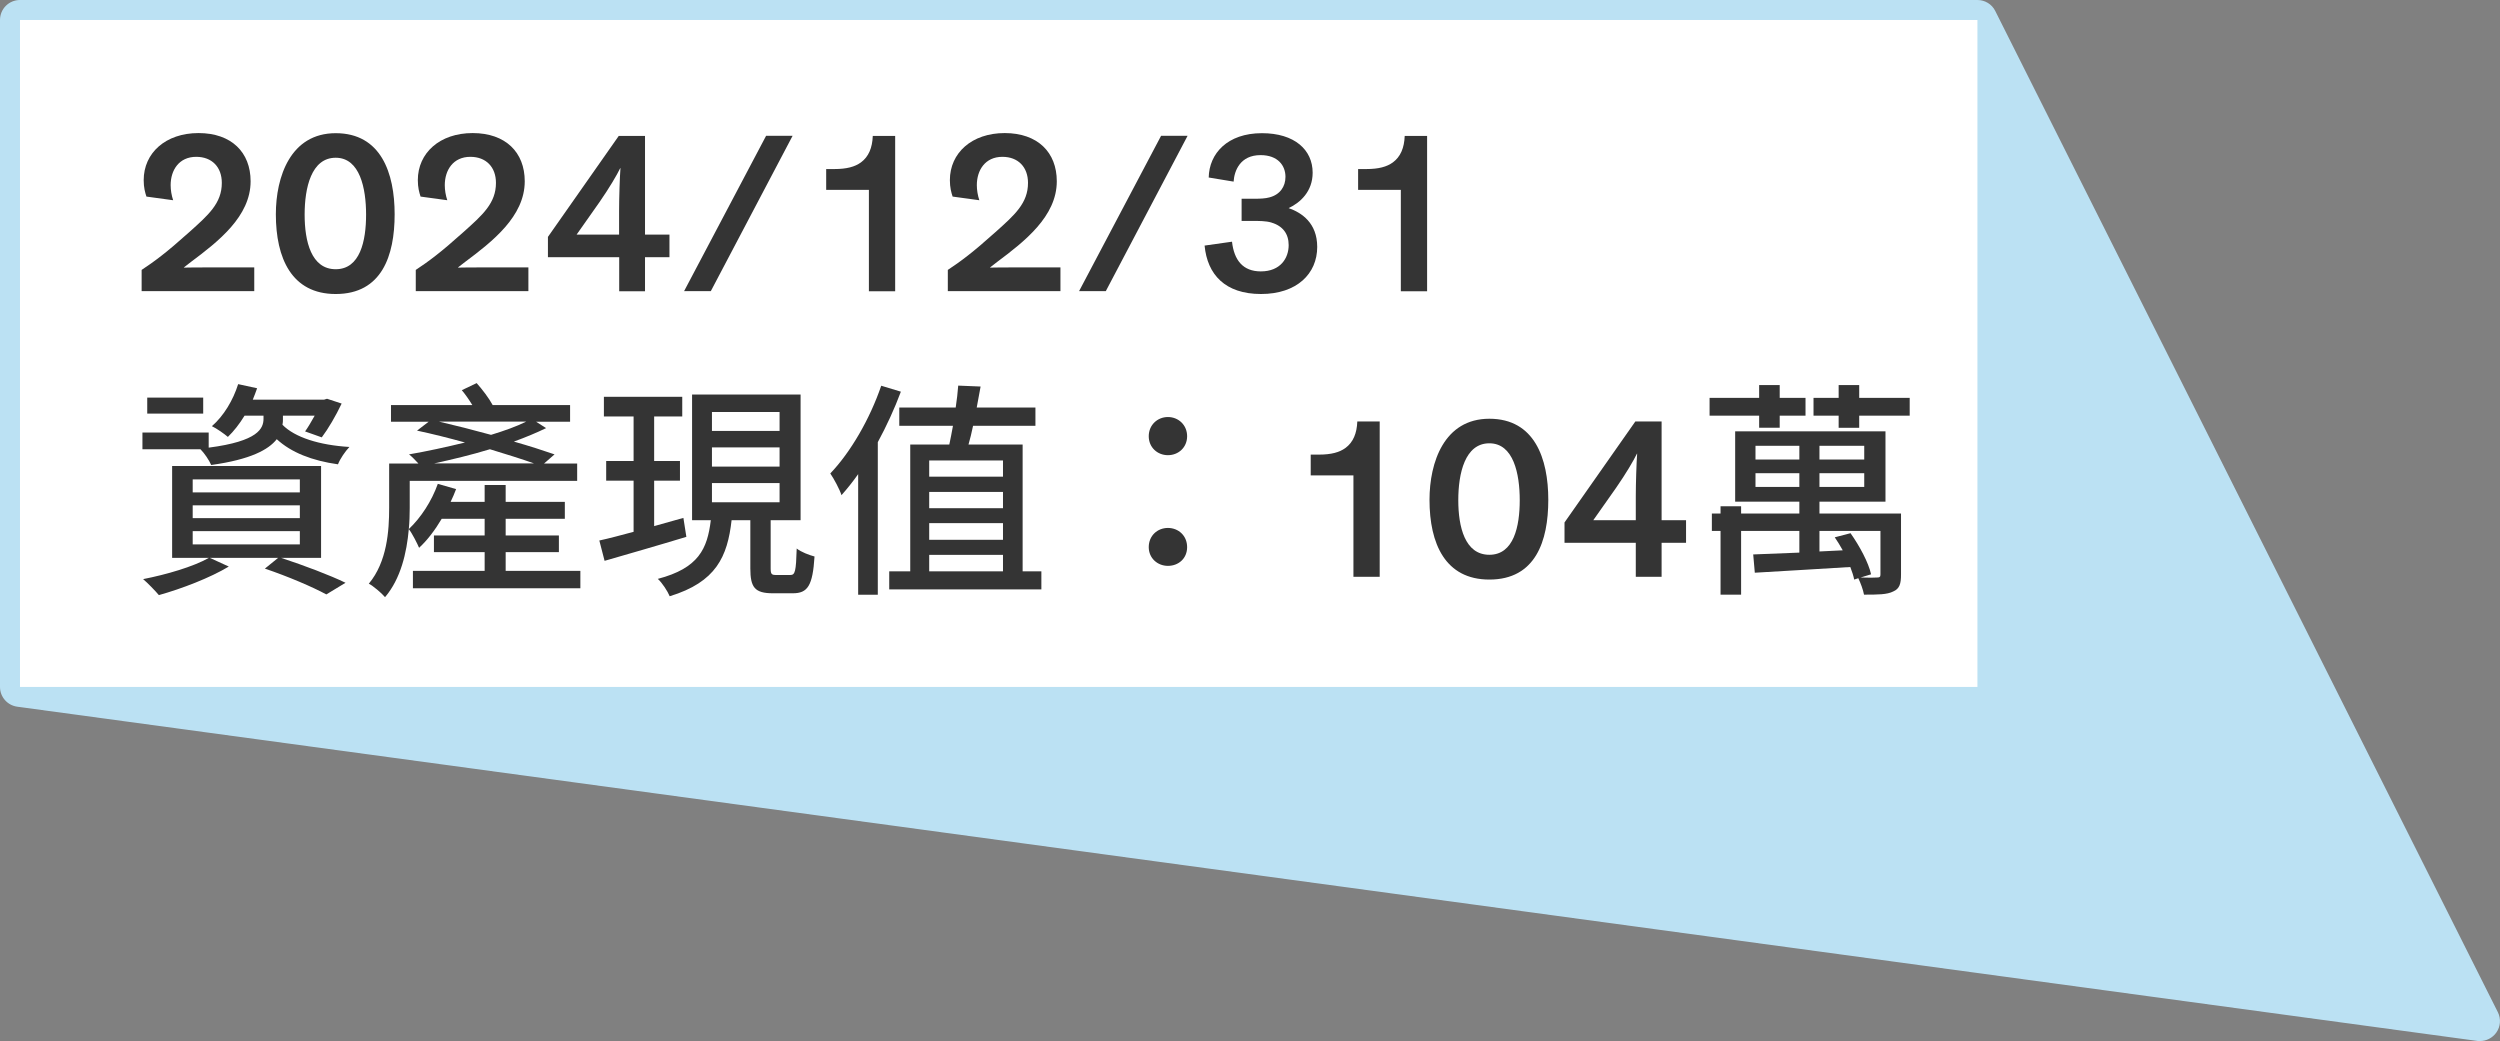
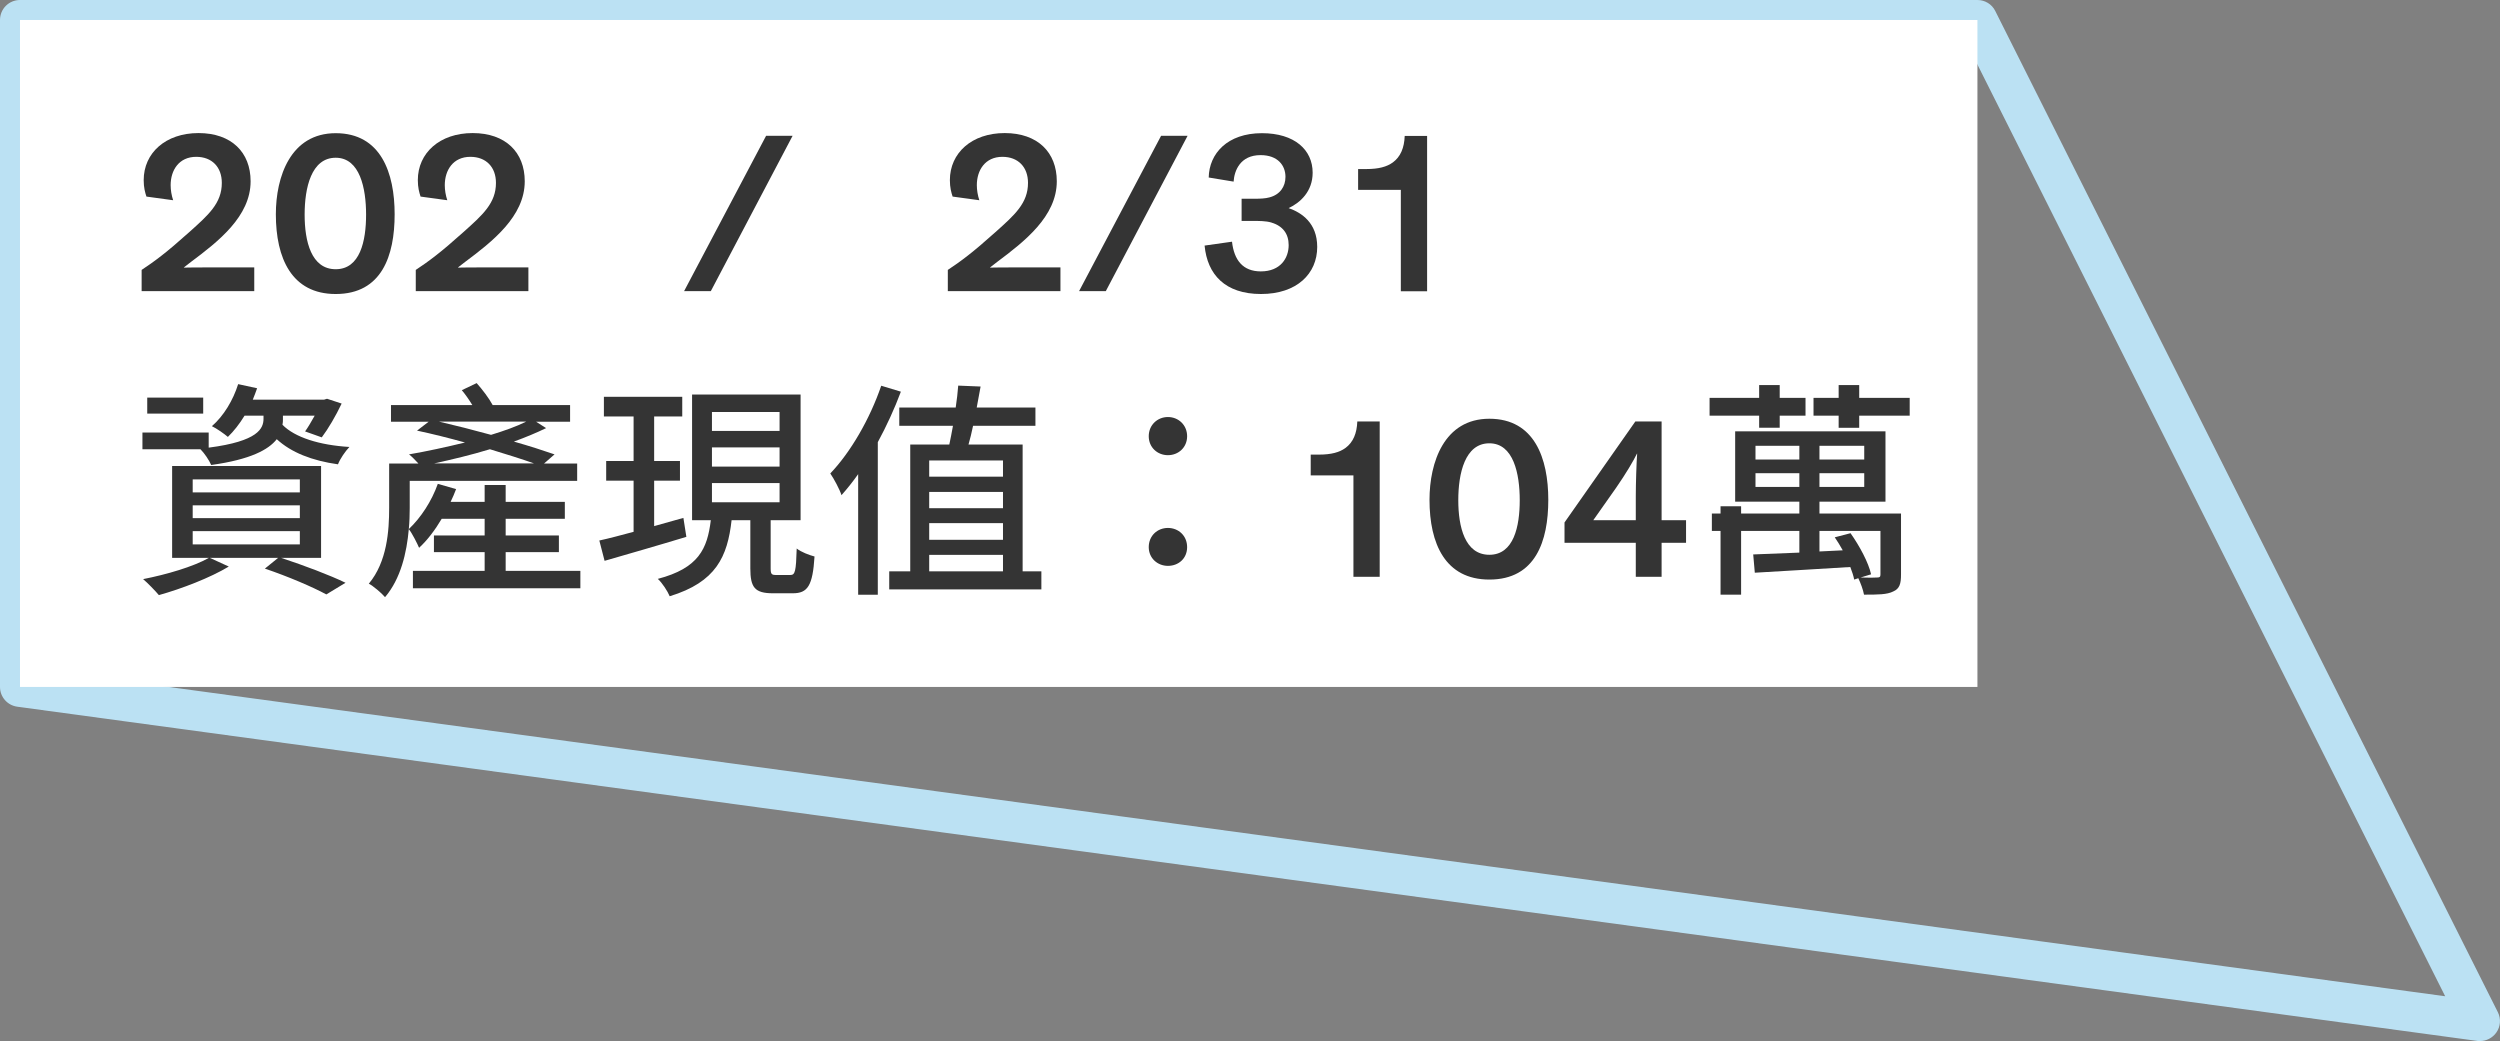
<svg xmlns="http://www.w3.org/2000/svg" id="_圖層_2" data-name="圖層 2" viewBox="0 0 218.87 91.15">
  <rect x="0" y="0" width="218.87" height="91.15" fill="#808080" stroke="none" />
  <defs>
    <style>
      .cls-1 {
        fill: #bbe1f3;
      }

      .cls-2 {
        fill: #fff;
      }

      .cls-3 {
        fill: #343434;
      }
    </style>
  </defs>
  <g id="_圖層_2-2" data-name="圖層 2">
    <g>
      <g>
-         <polygon class="cls-1" points="1.75 1.75 173.12 1.75 217.12 89.4 217.12 89.4 1.75 60.14 1.75 1.75" />
        <path class="cls-1" d="M217.12,91.15c-.08,0-.16,0-.24-.02L1.51,61.87c-.87-.12-1.51-.86-1.51-1.73V1.75C0,.78.78,0,1.75,0h171.37c.66,0,1.27.37,1.56.96l44,87.65c.29.58.24,1.27-.14,1.8-.33.46-.86.73-1.42.73ZM3.5,58.61l210.57,28.61L172.04,3.5H3.5v55.11Z" />
      </g>
      <rect class="cls-2" x="1.75" y="1.75" width="171.37" height="58.39" />
      <g>
        <path class="cls-3" d="M12.82,17.21c-.12-.36-.24-.8-.24-1.44,0-2.38,1.92-4.12,4.8-4.12s4.56,1.68,4.56,4.22c0,3.08-2.84,5.28-5.22,7.06l-.62.48v.02s.74-.02,2.12-.02h4.04v2.08h-9.86v-1.86c1.12-.74,2.18-1.52,4.16-3.3,1.7-1.52,2.86-2.54,2.86-4.32,0-1.38-.86-2.28-2.24-2.28-1.52,0-2.24,1.18-2.24,2.48,0,.44.08.9.22,1.32l-2.34-.32Z" />
        <path class="cls-3" d="M29.39,25.74c-3.86,0-5.24-3.14-5.24-6.98,0-3.28,1.28-7.1,5.24-7.1s5.16,3.48,5.16,7.1-1.12,6.98-5.16,6.98ZM29.39,13.81c-2.14,0-2.72,2.64-2.72,4.98s.58,4.78,2.72,4.78,2.66-2.48,2.66-4.78-.54-4.98-2.66-4.98Z" />
        <path class="cls-3" d="M36.82,17.21c-.12-.36-.24-.8-.24-1.44,0-2.38,1.92-4.12,4.8-4.12s4.56,1.68,4.56,4.22c0,3.08-2.84,5.28-5.22,7.06l-.62.48v.02s.74-.02,2.12-.02h4.04v2.08h-9.86v-1.86c1.12-.74,2.18-1.52,4.16-3.3,1.7-1.52,2.86-2.54,2.86-4.32,0-1.38-.86-2.28-2.24-2.28-1.52,0-2.24,1.18-2.24,2.48,0,.44.08.9.22,1.32l-2.34-.32Z" />
-         <path class="cls-3" d="M58.61,20.54v1.98h-2.14v2.98h-2.26v-2.98h-6.24v-1.78l6.2-8.84h2.3v8.64h2.14ZM54.2,20.54v-2.06c0-1.14.06-3.02.12-3.76h-.02c-.3.62-.96,1.74-1.82,2.98l-2,2.84h3.72Z" />
        <path class="cls-3" d="M69.39,11.89l-7.16,13.6h-2.34l7.18-13.6h2.32Z" />
-         <path class="cls-3" d="M78.37,25.5h-2.3v-8.88h-3.74v-1.82h.72c1.08,0,1.8-.2,2.32-.58.68-.5,1-1.28,1.04-2.32h1.96v13.6Z" />
        <path class="cls-3" d="M83.4,17.21c-.12-.36-.24-.8-.24-1.44,0-2.38,1.92-4.12,4.8-4.12s4.56,1.68,4.56,4.22c0,3.08-2.84,5.28-5.22,7.06l-.62.48v.02s.74-.02,2.12-.02h4.04v2.08h-9.86v-1.86c1.12-.74,2.18-1.52,4.16-3.3,1.7-1.52,2.86-2.54,2.86-4.32,0-1.38-.86-2.28-2.24-2.28-1.52,0-2.24,1.18-2.24,2.48,0,.44.08.9.22,1.32l-2.34-.32Z" />
        <path class="cls-3" d="M103.97,11.89l-7.16,13.6h-2.34l7.18-13.6h2.32Z" />
        <path class="cls-3" d="M107.86,21.16c.18,1.62.96,2.6,2.52,2.6,1.74,0,2.44-1.18,2.44-2.3,0-1-.52-1.68-1.52-1.98-.48-.14-1.06-.14-1.7-.14h-.9v-1.94h1.1c.54,0,.98-.02,1.34-.12.92-.24,1.4-.94,1.4-1.8,0-.98-.66-1.9-2.18-1.9-1.78,0-2.3,1.36-2.36,2.32l-2.18-.36c.04-2.1,1.64-3.88,4.66-3.88,2.86,0,4.44,1.46,4.44,3.46,0,1.64-1.08,2.62-2.1,3.1,1.14.4,2.5,1.3,2.5,3.4,0,2.34-1.78,4.12-4.92,4.12s-4.7-1.7-4.94-4.24l2.4-.34Z" />
        <path class="cls-3" d="M124.94,25.5h-2.3v-8.88h-3.74v-1.82h.72c1.08,0,1.8-.2,2.32-.58.68-.5,1-1.28,1.04-2.32h1.96v13.6Z" />
        <path class="cls-3" d="M24.77,36.71c0,.14,0,.3-.04.48,1.08,1.1,3.22,1.78,5.86,1.94-.36.38-.82,1.04-1,1.52-2.28-.32-4.1-1.04-5.36-2.2-.72.92-2.3,1.78-5.74,2.26-.18-.42-.6-1.04-.94-1.38h-5.08v-1.46h5.8v1.32c4.34-.56,4.8-1.68,4.8-2.54v-.26h-1.66c-.44.72-.94,1.36-1.46,1.86-.3-.26-.98-.74-1.4-.94,1.04-.9,1.86-2.28,2.3-3.68l1.66.36c-.12.34-.24.66-.38,1h6.24l.26-.08,1.28.42c-.5,1.06-1.18,2.22-1.74,2.96l-1.46-.52c.26-.36.56-.88.84-1.38h-2.78v.32ZM24.61,48.84c2.06.68,4.28,1.52,5.64,2.18l-1.68,1.02c-1.22-.66-3.32-1.56-5.38-2.26l1.16-.94h-5.98l1.66.76c-1.62.98-4.12,1.94-6.12,2.5-.32-.38-.98-1.06-1.38-1.4,2.04-.4,4.38-1.08,5.76-1.86h-3.22v-8.04h13.04v8.04h-3.5ZM17.79,36.21h-4.9v-1.4h4.9v1.4ZM16.87,43.11h9.38v-1.14h-9.38v1.14ZM16.87,45.36h9.38v-1.12h-9.38v1.12ZM16.87,47.66h9.38v-1.16h-9.38v1.16Z" />
        <path class="cls-3" d="M50.81,49.98v1.52h-14.66v-1.52h6.28v-1.64h-4.44v-1.46h4.44v-1.46h-3.76c-.58.98-1.26,1.88-1.98,2.54-.14-.34-.6-1.26-.9-1.64-.18,2.06-.7,4.34-2.08,5.96-.28-.34-1.06-1-1.42-1.18,1.6-1.92,1.78-4.62,1.78-6.64v-3.88h2.56c-.26-.28-.58-.62-.82-.8,1.52-.26,3.26-.64,4.9-1.04-1.44-.4-2.88-.76-4.2-1.04l1.02-.78h-3.3v-1.46h7.12c-.28-.46-.6-.92-.92-1.3l1.3-.62c.5.56,1.08,1.32,1.4,1.92h6.78v1.46h-2.98l.88.56c-.82.4-1.78.8-2.82,1.18,1.34.38,2.58.78,3.56,1.12l-.92.8h2.9v1.52h-14.66v2.38c0,.58-.02,1.2-.08,1.84,1.06-1,2-2.44,2.54-3.96l1.6.46c-.14.38-.3.74-.48,1.12h2.98v-1.48h1.84v1.48h5.18v1.48h-5.18v1.46h4.66v1.46h-4.66v1.64h6.54ZM46.75,40.57c-1.06-.38-2.42-.8-3.86-1.24-1.64.5-3.32.9-4.88,1.24h8.74ZM38.43,36.91c1.46.34,3.04.74,4.56,1.16,1.18-.36,2.24-.74,3.08-1.16h-7.64Z" />
        <path class="cls-3" d="M60.09,47c-2.5.76-5.16,1.52-7.16,2.1l-.46-1.78c.84-.18,1.88-.46,3-.76v-4.48h-2.4v-1.72h2.4v-3.9h-2.6v-1.72h6.86v1.72h-2.46v3.9h2.26v1.72h-2.26v3.98l2.56-.72.26,1.66ZM69.19,50.34c.42,0,.5-.3.56-2.32.36.3,1.1.58,1.56.7-.16,2.56-.6,3.22-1.9,3.22h-1.74c-1.6,0-1.98-.52-1.98-2.18v-4.22h-1.64c-.36,3.2-1.36,5.42-5.42,6.66-.18-.44-.66-1.18-1.04-1.52,3.58-.94,4.34-2.64,4.64-5.14h-1.64v-11h9.5v11h-2.62v4.2c0,.54.08.6.5.6h1.22ZM62.33,37.73h5.92v-1.66h-5.92v1.66ZM62.33,40.85h5.92v-1.68h-5.92v1.68ZM62.33,43.97h5.92v-1.68h-5.92v1.68Z" />
        <path class="cls-3" d="M78.87,34.29c-.56,1.5-1.26,3.02-2.02,4.42v13.36h-1.72v-10.56c-.48.68-.96,1.28-1.46,1.84-.14-.46-.66-1.44-.98-1.9,1.78-1.86,3.46-4.76,4.46-7.68l1.72.52ZM91.17,50.02v1.58h-13.32v-1.58h1.84v-11.1h3.42c.1-.48.22-1.06.32-1.64h-4.7v-1.6h4.94c.1-.68.18-1.34.22-1.92l1.96.08c-.1.58-.22,1.22-.34,1.84h5.14v1.6h-5.46c-.12.58-.26,1.16-.4,1.64h4.74v11.1h1.64ZM81.35,40.31v1.42h6.46v-1.42h-6.46ZM87.81,43.07h-6.46v1.42h6.46v-1.42ZM81.35,45.8v1.46h6.46v-1.46h-6.46ZM81.35,50.02h6.46v-1.44h-6.46v1.44Z" />
        <path class="cls-3" d="M100.57,38.19c0-.98.76-1.68,1.68-1.68s1.68.7,1.68,1.68-.76,1.66-1.68,1.66-1.68-.68-1.68-1.66ZM100.57,47.9c0-1,.76-1.68,1.68-1.68s1.68.68,1.68,1.68-.76,1.64-1.68,1.64-1.68-.68-1.68-1.64Z" />
        <path class="cls-3" d="M120.79,50.5h-2.3v-8.88h-3.74v-1.82h.72c1.08,0,1.8-.2,2.32-.58.68-.5,1-1.28,1.04-2.32h1.96v13.6Z" />
        <path class="cls-3" d="M130.39,50.74c-3.86,0-5.24-3.14-5.24-6.98,0-3.28,1.28-7.1,5.24-7.1s5.16,3.48,5.16,7.1-1.12,6.98-5.16,6.98ZM130.39,38.81c-2.14,0-2.72,2.64-2.72,4.98s.58,4.78,2.72,4.78,2.66-2.48,2.66-4.78-.54-4.98-2.66-4.98Z" />
        <path class="cls-3" d="M147.61,45.54v1.98h-2.14v2.98h-2.26v-2.98h-6.24v-1.78l6.2-8.84h2.3v8.64h2.14ZM143.21,45.54v-2.06c0-1.14.06-3.02.12-3.76h-.02c-.3.62-.96,1.74-1.82,2.98l-2,2.84h3.72Z" />
        <path class="cls-3" d="M154.01,36.39h-4.34v-1.56h4.34v-1.12h1.8v1.12h2.26v1.56h-2.26v1.06h-1.8v-1.06ZM166.43,50.3c0,.8-.12,1.24-.68,1.48-.54.28-1.36.28-2.56.28-.08-.44-.3-1.02-.5-1.44l-.36.12c-.06-.32-.18-.68-.34-1.1-3.04.2-6.16.36-8.36.5l-.14-1.6c1.12-.04,2.5-.1,4.04-.16v-1.9h-5.1v5.58h-1.8v-5.58h-.76v-1.52h.76v-.64h1.8v.64h5.1v-1.04h-5.62v-6.16h13.16v6.16h-5.78v1.04h7.14v5.34ZM153.69,40.23h3.84v-1.2h-3.84v1.2ZM157.53,42.63v-1.2h-3.84v1.2h3.84ZM167.19,34.83v1.56h-4.42v1.06h-1.8v-1.06h-2.2v-1.56h2.2v-1.12h1.8v1.12h4.42ZM163.21,39.03h-3.92v1.2h3.92v-1.2ZM163.21,41.43h-3.92v1.2h3.92v-1.2ZM162.89,50.56c.7.02,1.26.02,1.44,0,.24,0,.3-.06.3-.28v-3.8h-5.34v1.8l2.04-.1c-.22-.4-.46-.78-.7-1.14l1.38-.36c.78,1.1,1.58,2.58,1.8,3.6l-.92.28Z" />
      </g>
    </g>
  </g>
</svg>